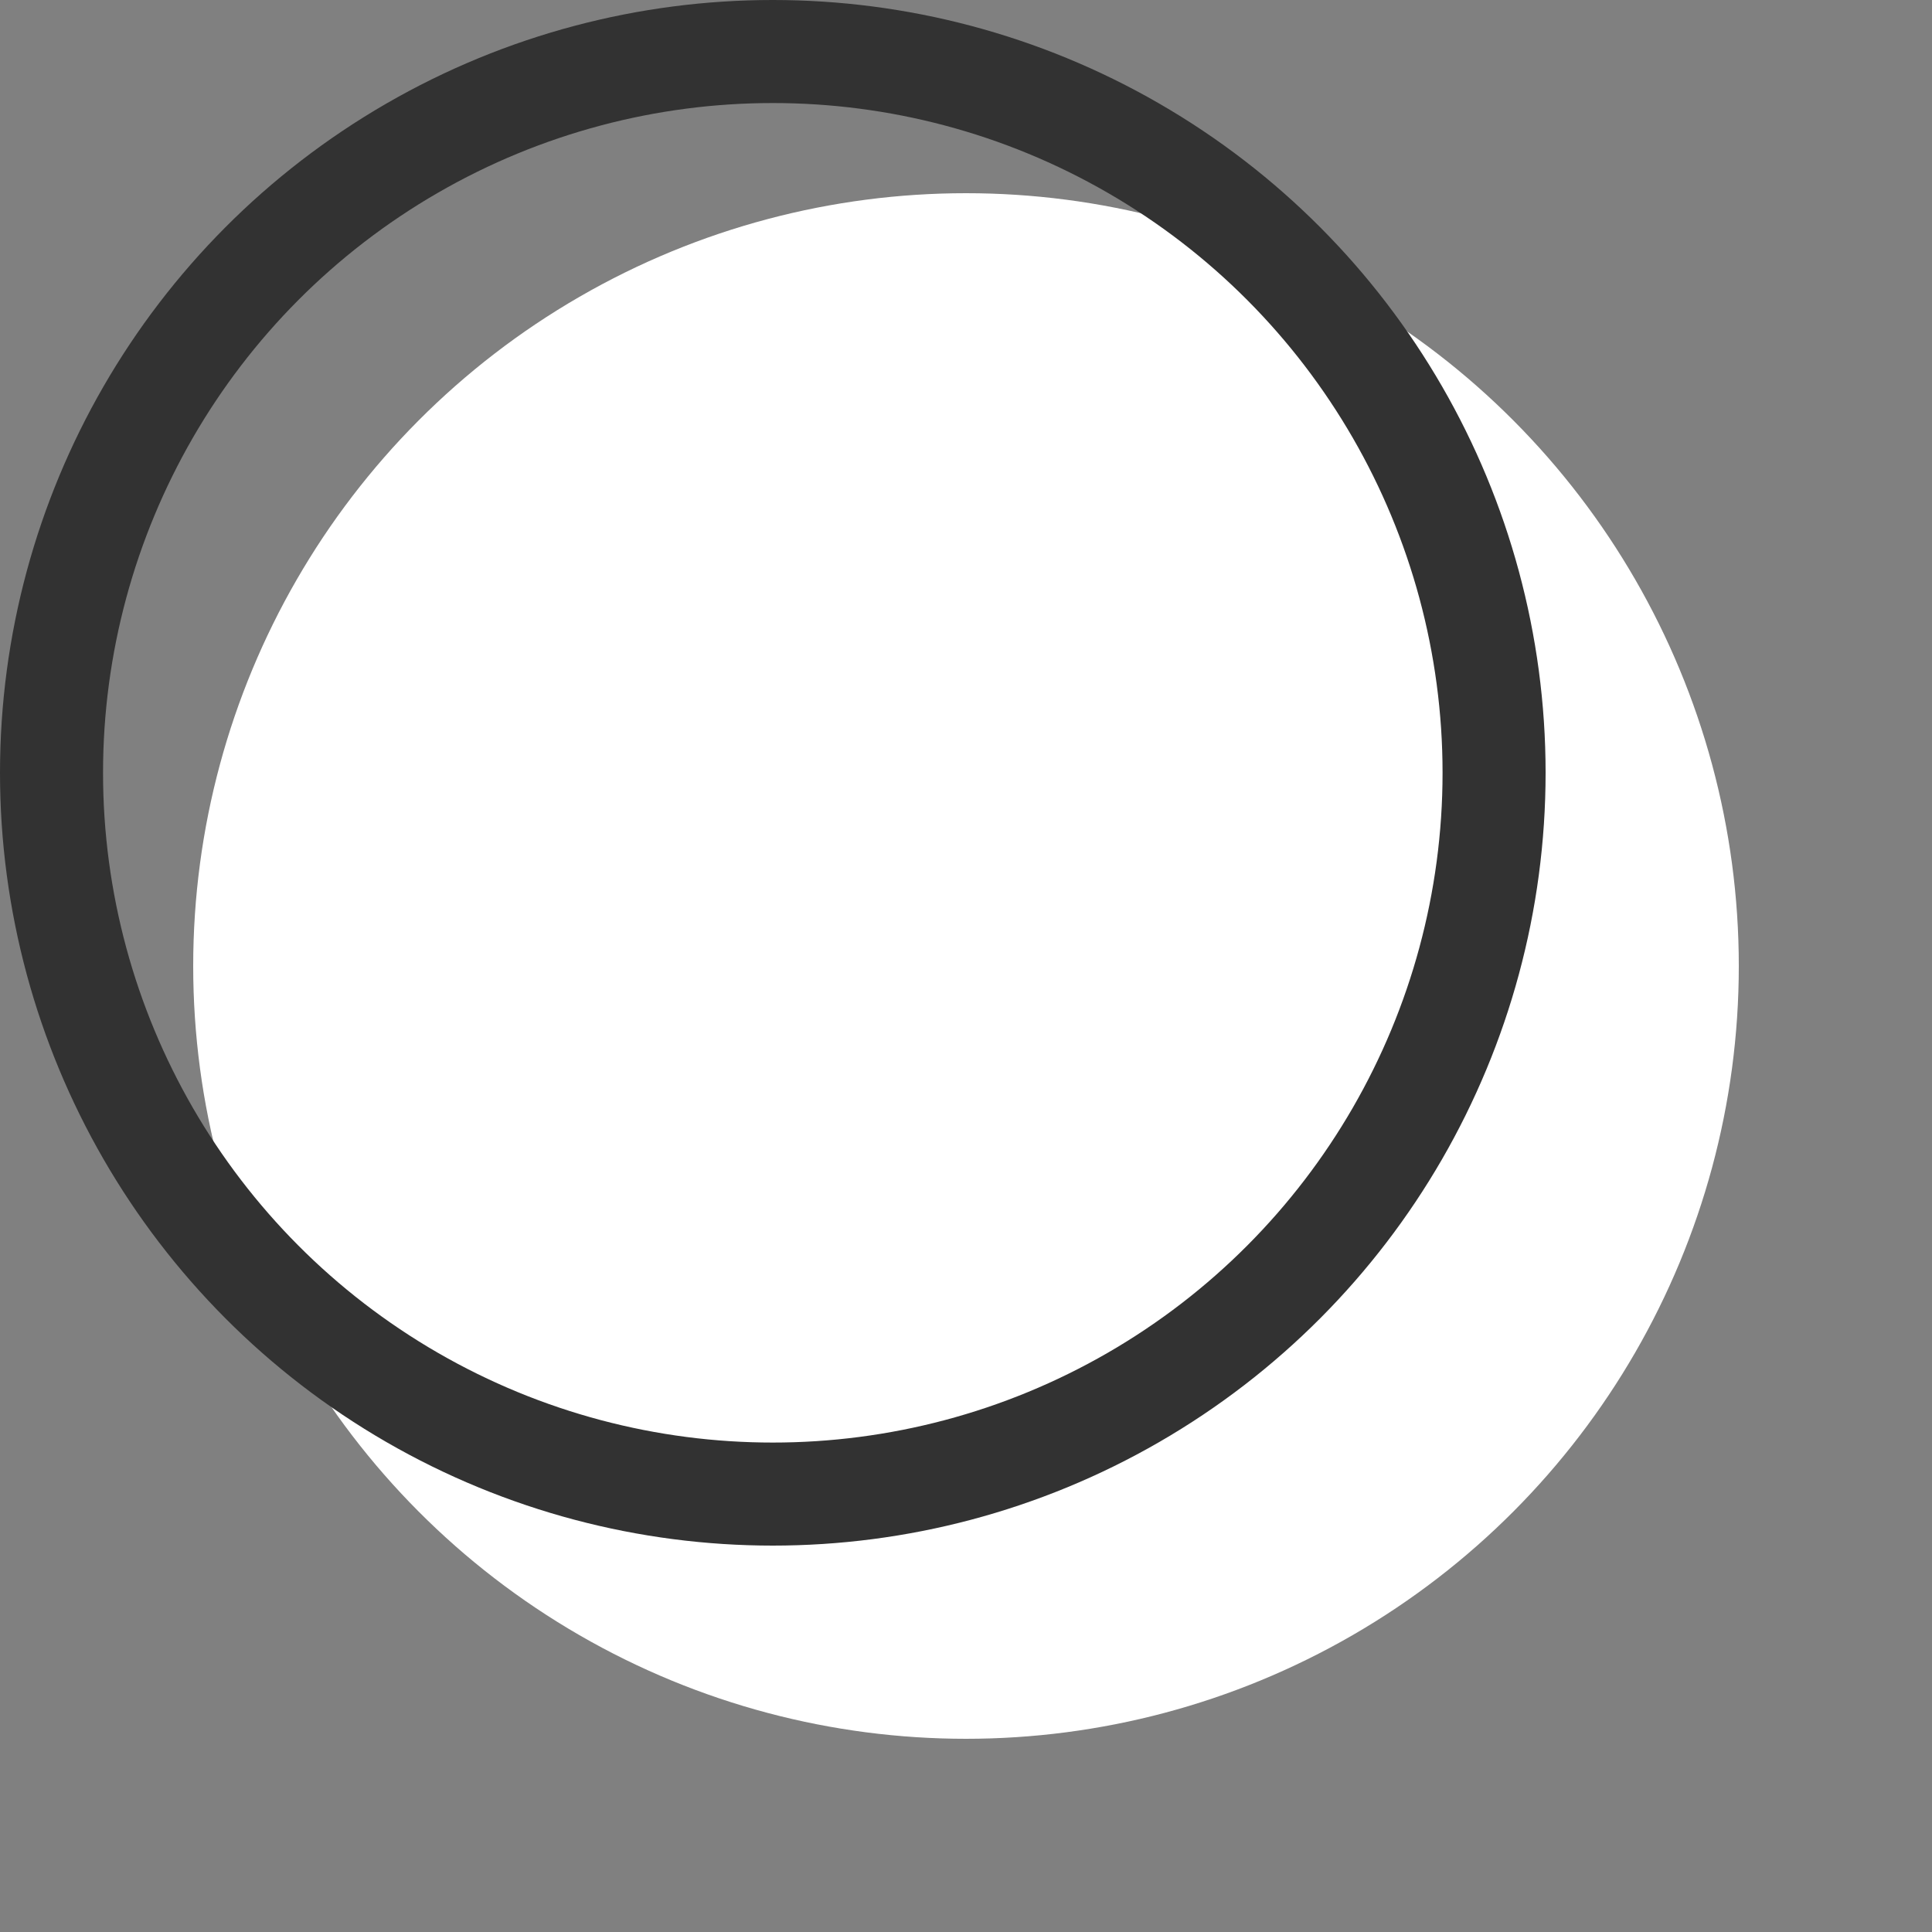
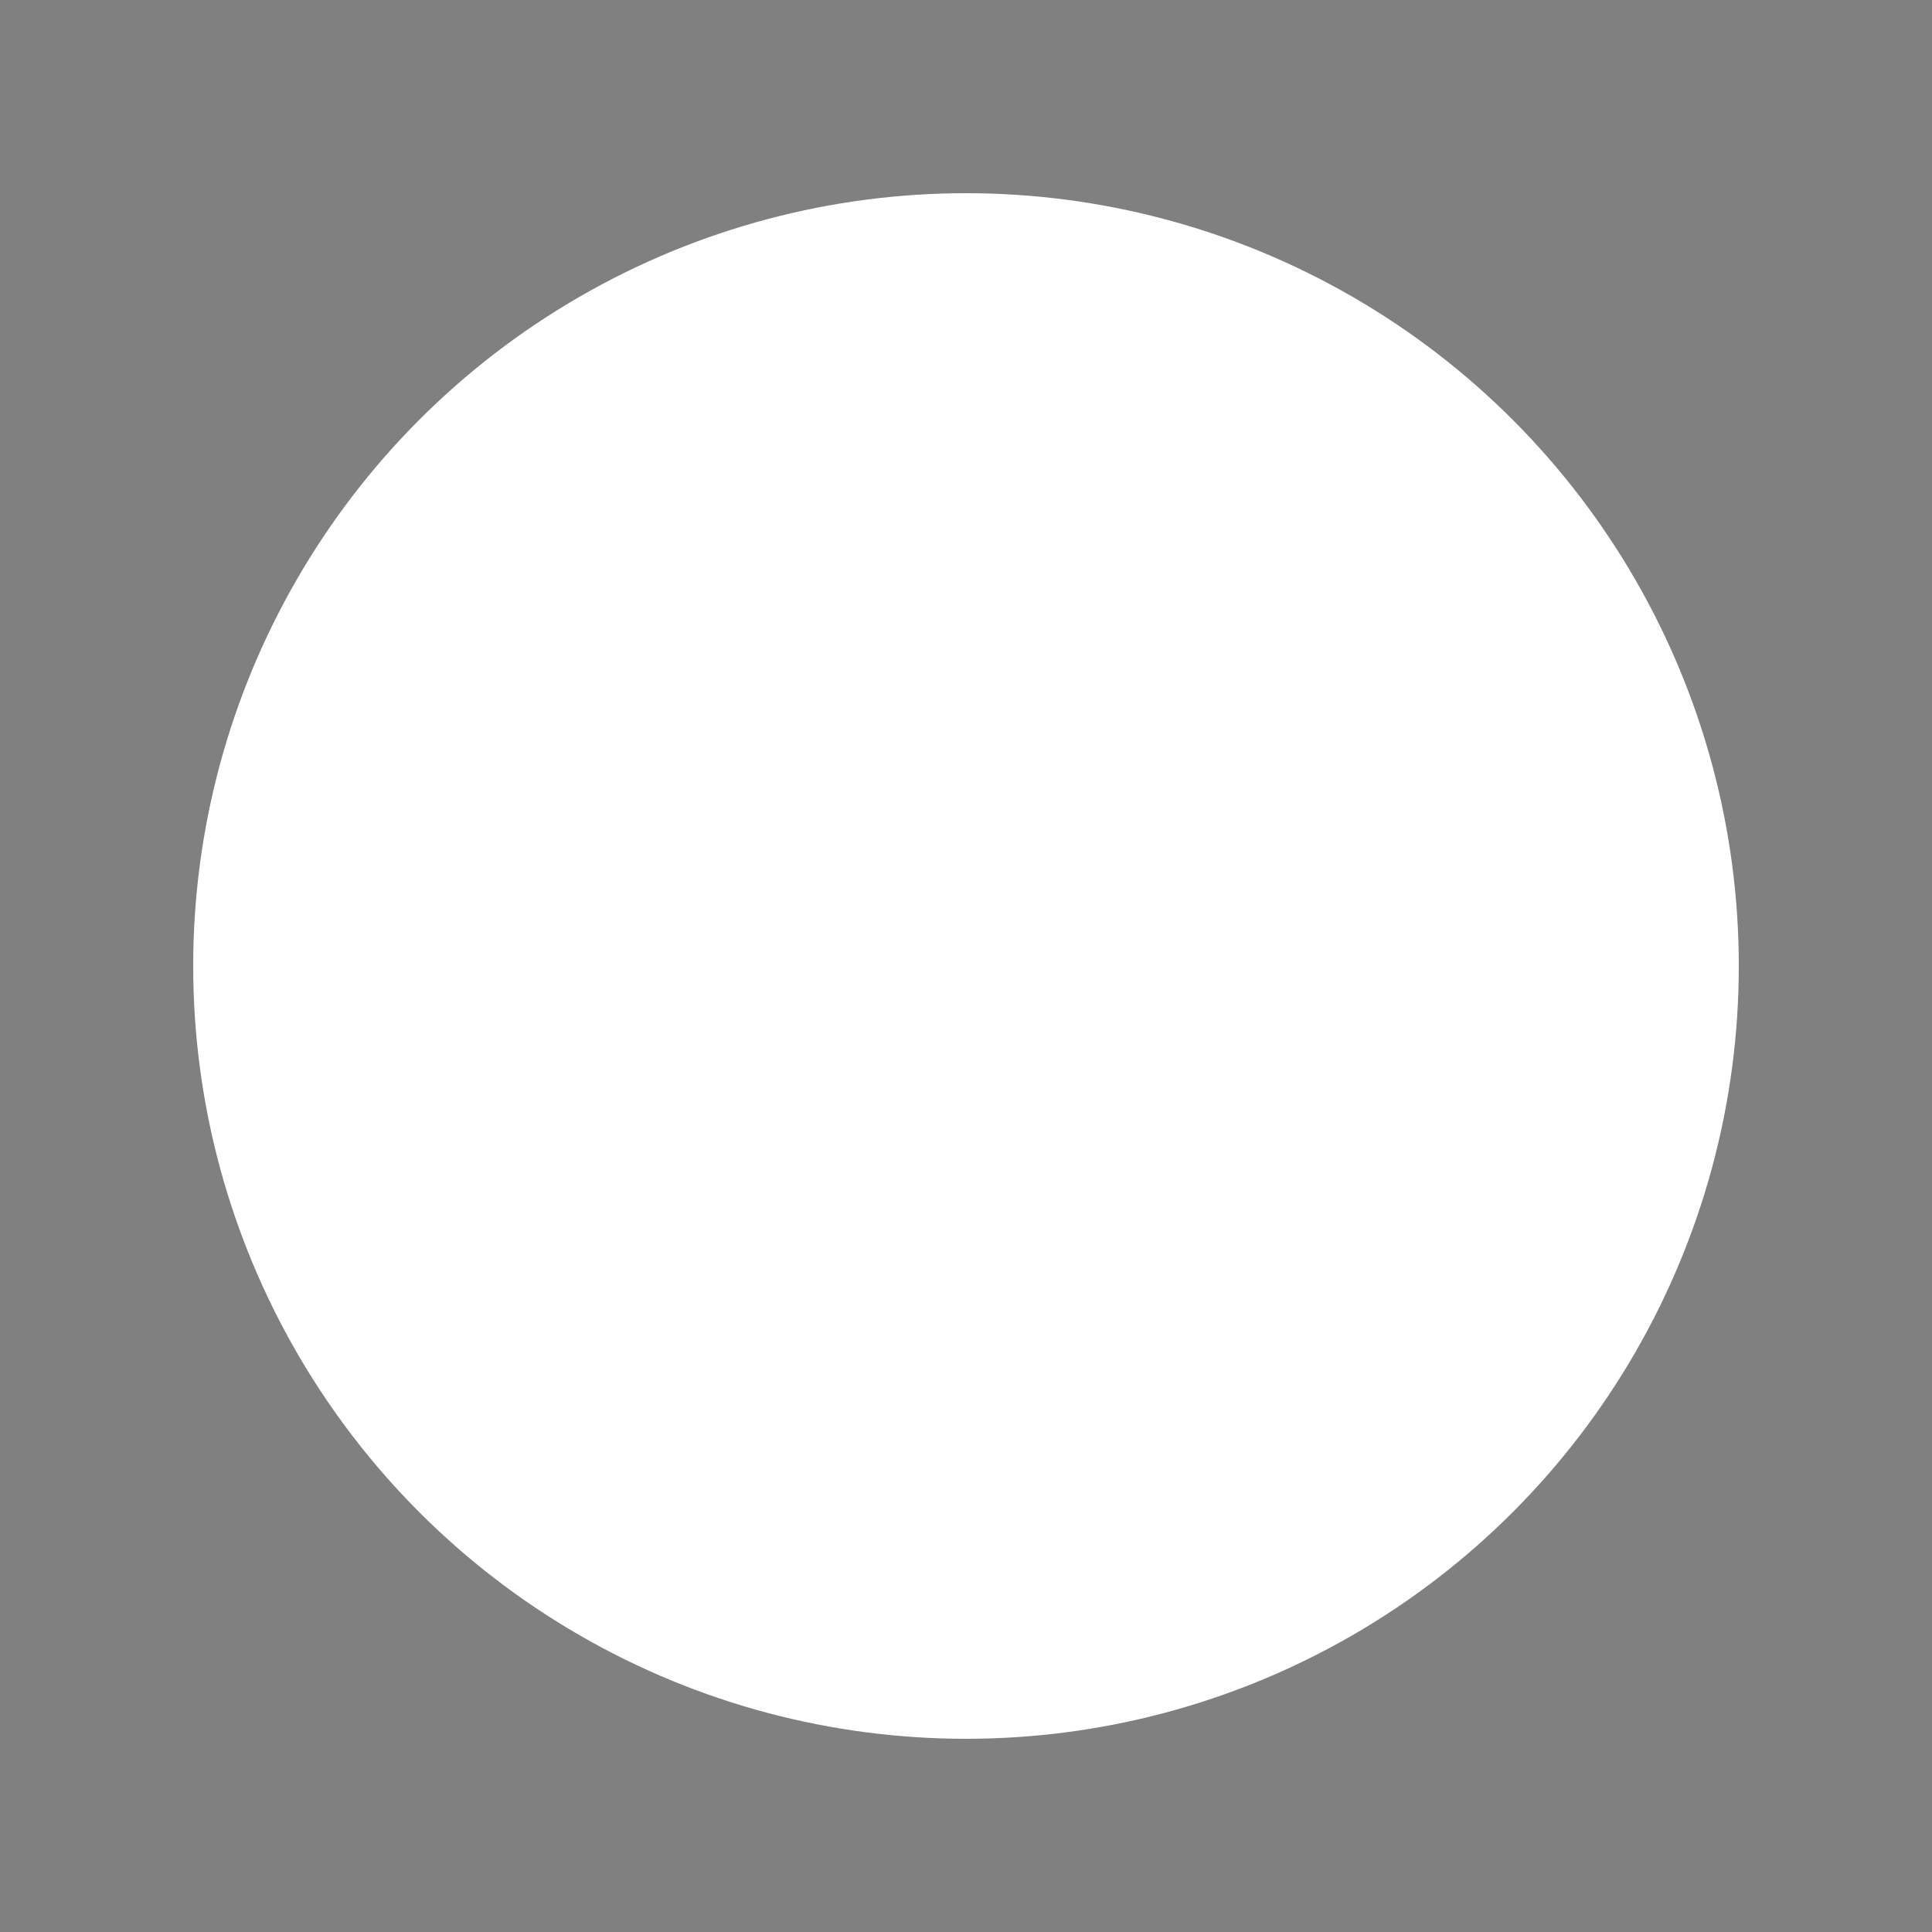
<svg xmlns="http://www.w3.org/2000/svg" width="150" height="150" viewBox="0 0 150 150" fill="none">
  <rect x="0" y="0" width="150" height="150" fill="#808080" stroke="none" />
  <circle cx="75" cy="75" r="60" fill="white" />
-   <circle cx="60" cy="60" r="56" stroke="#323232" stroke-width="8" />
</svg>